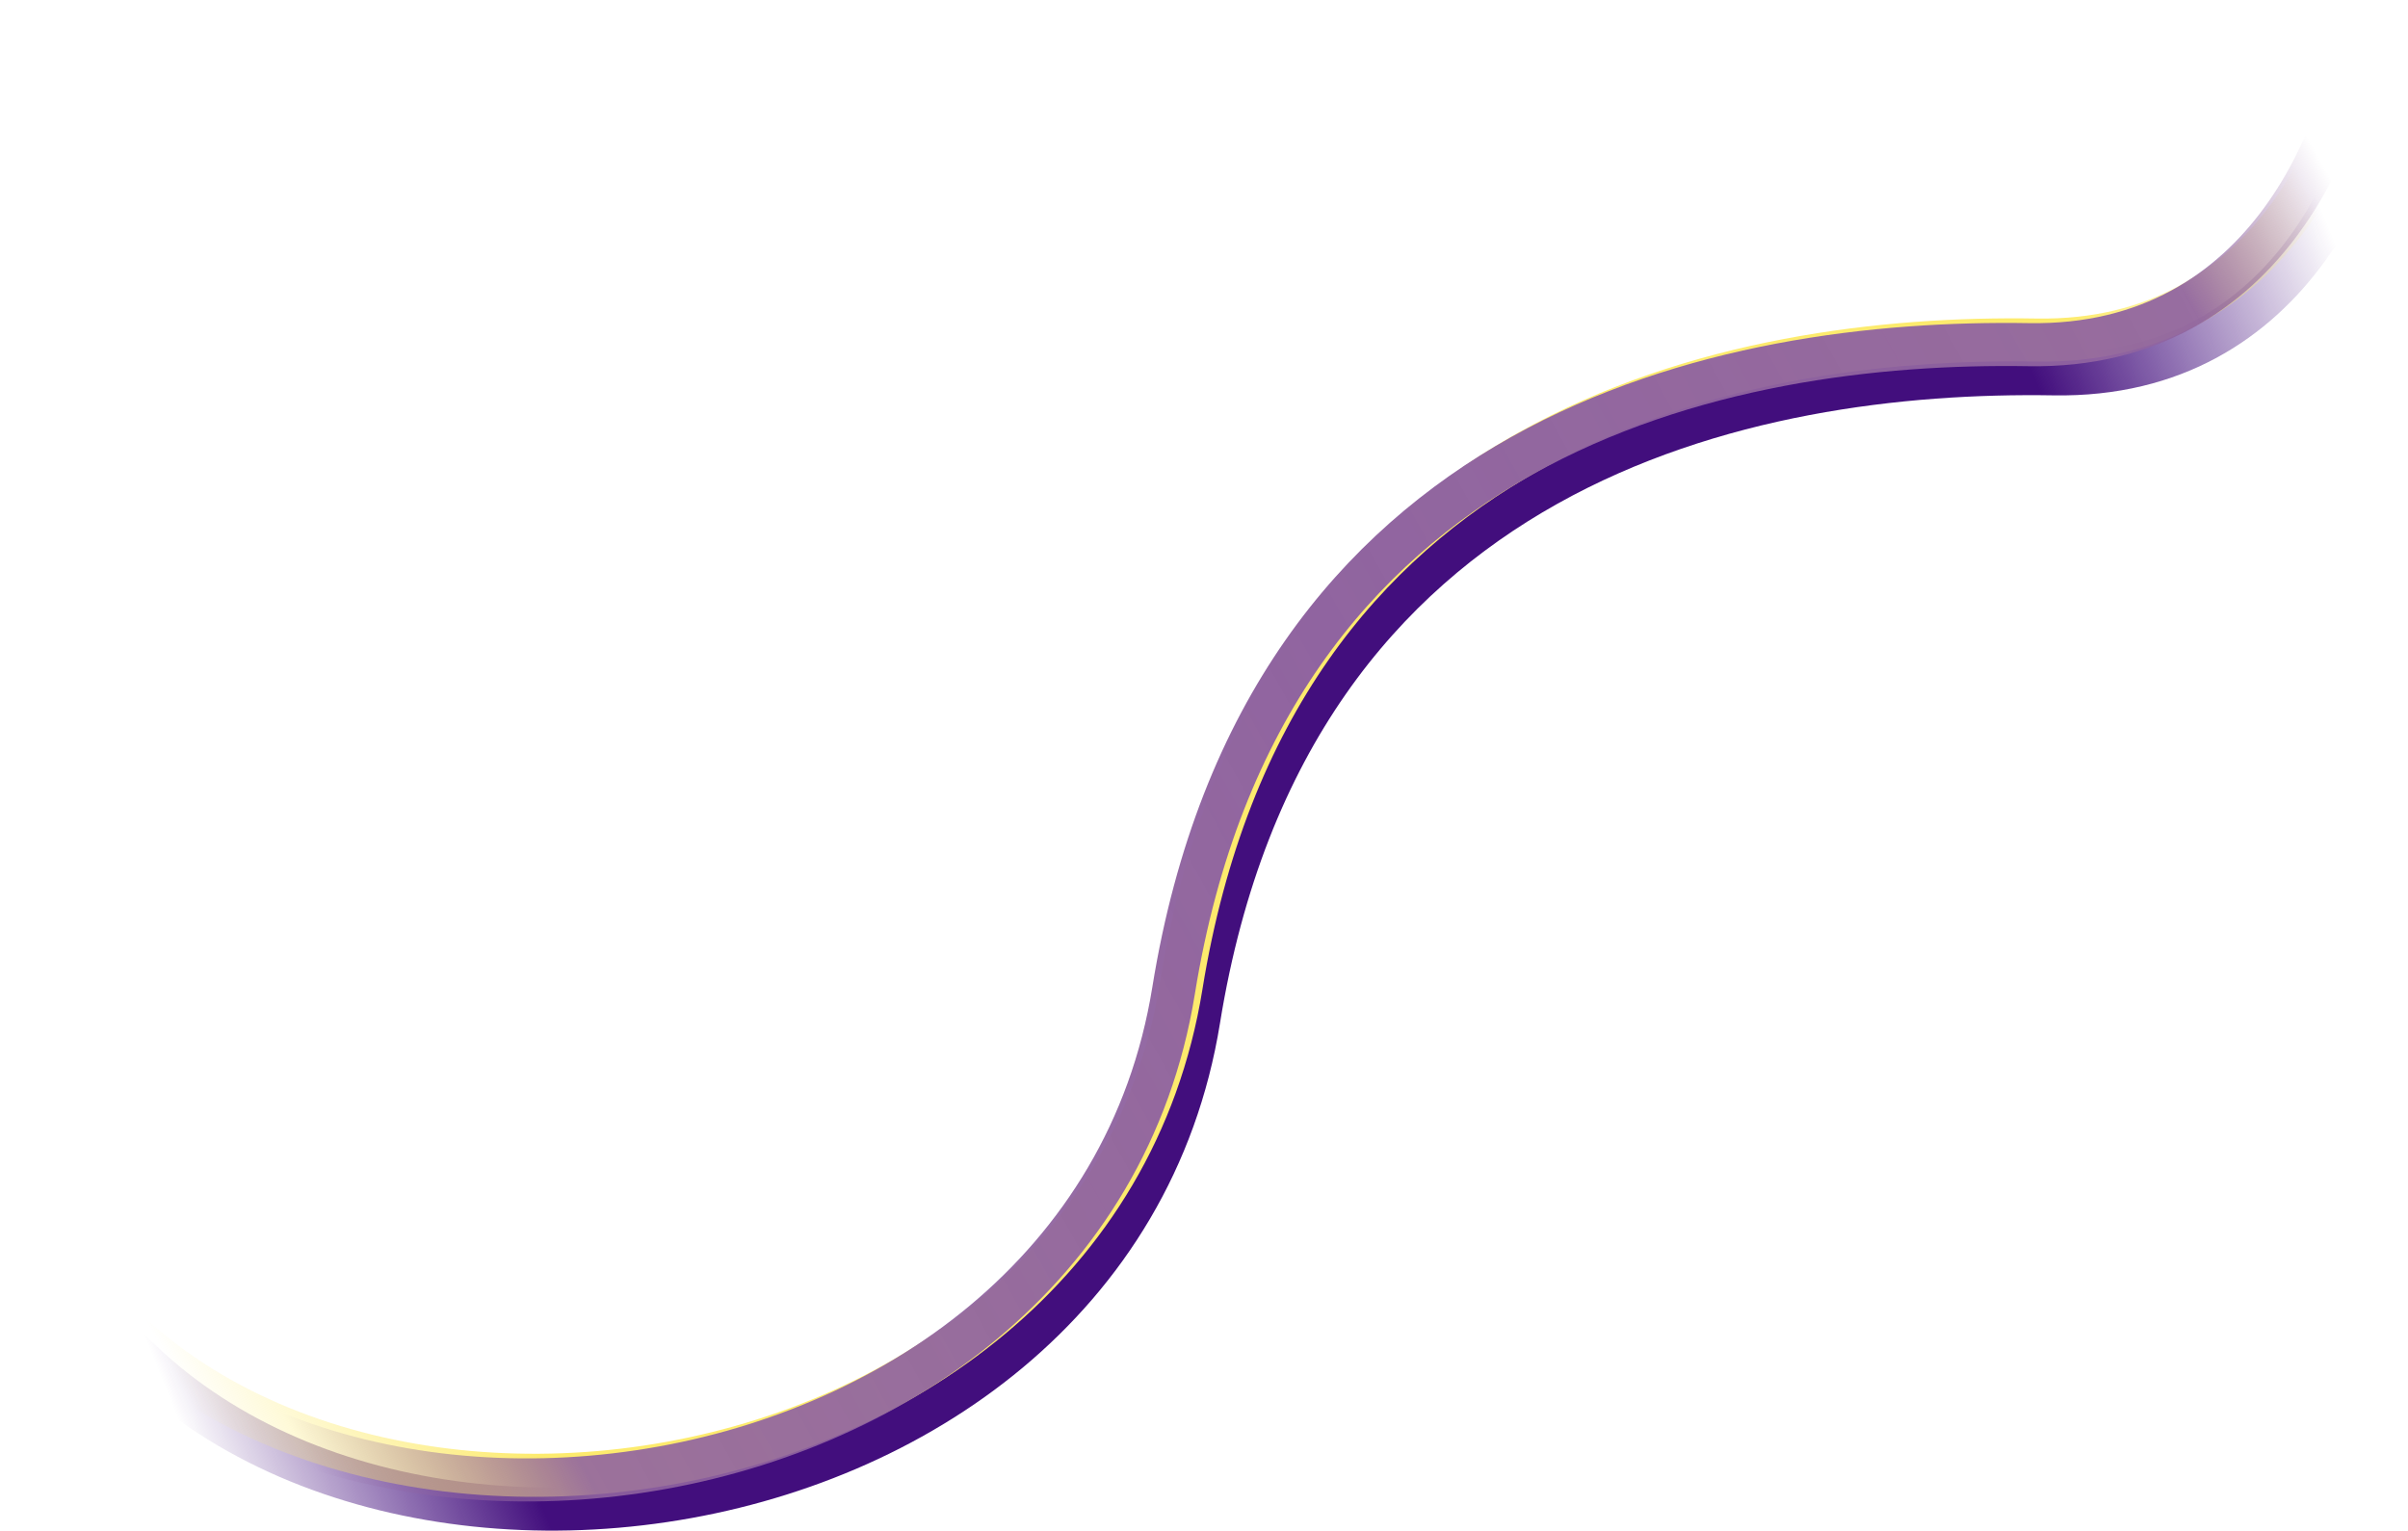
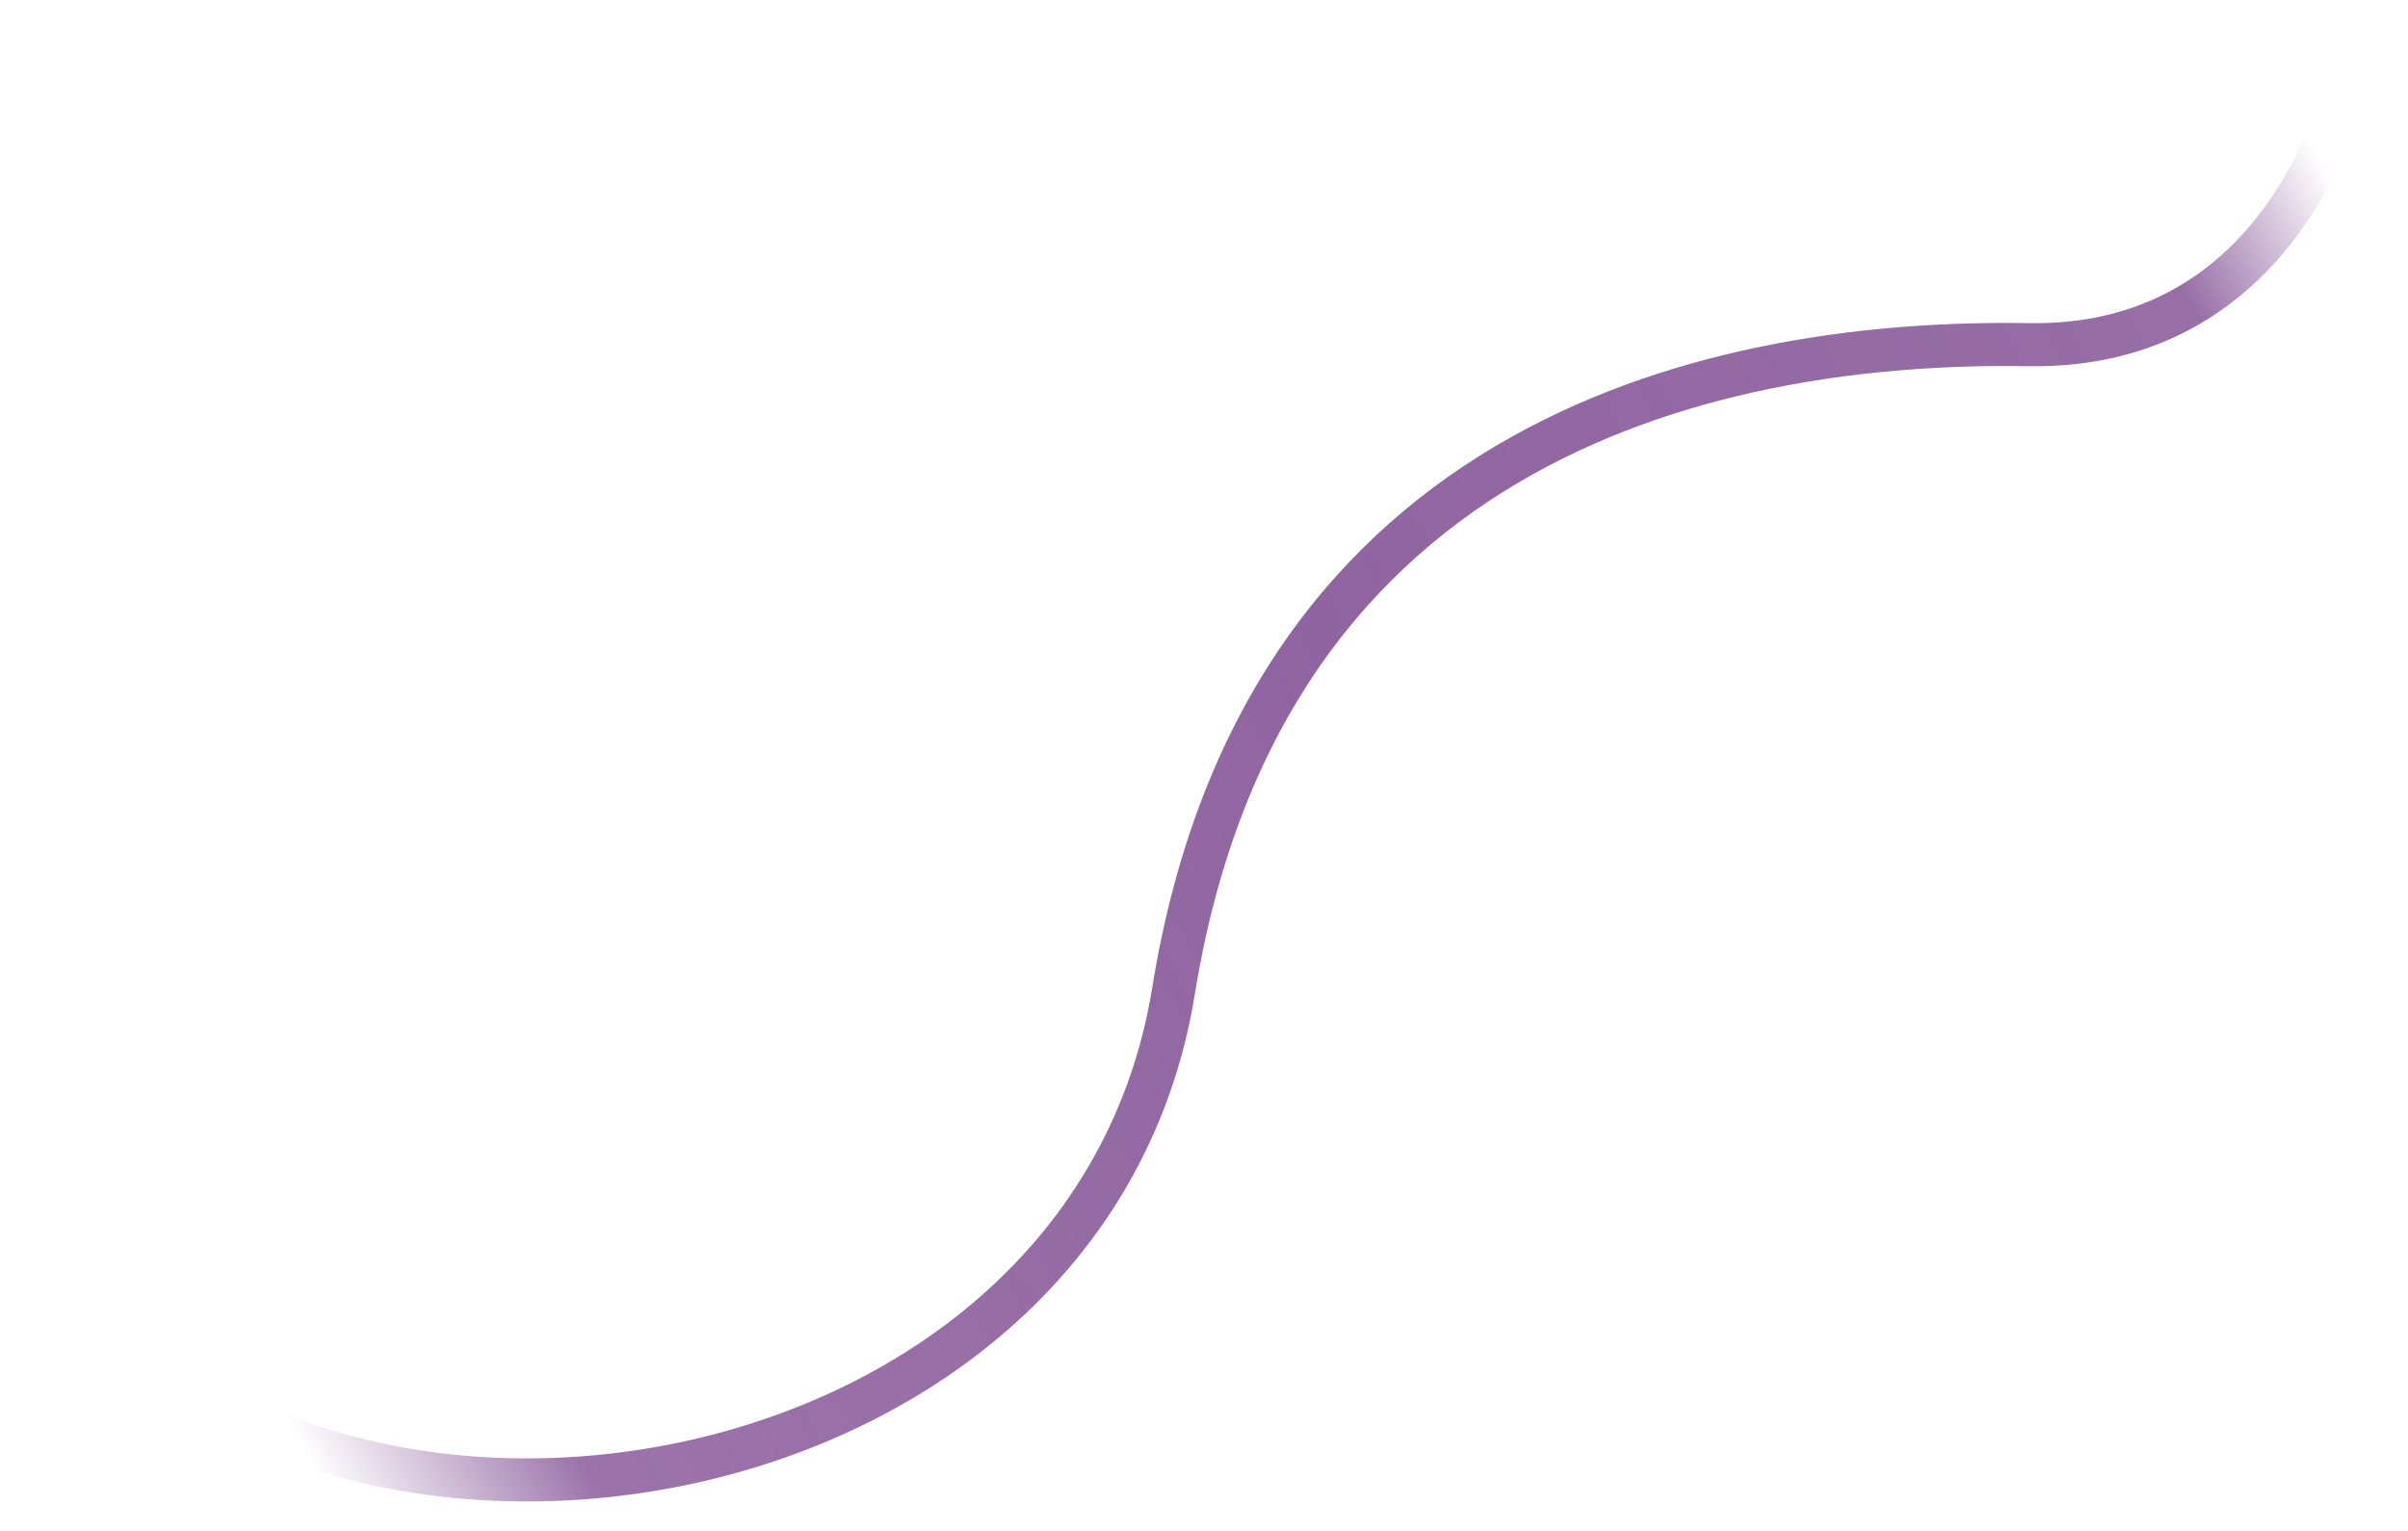
<svg xmlns="http://www.w3.org/2000/svg" width="3663" height="2330" viewBox="0 0 3663 2330" fill="none">
-   <path d="M3630 54.393C3614.71 228.422 3492.16 574.952 3124.3 568.835C2664.47 561.189 1961.07 699.903 1823.45 1551.84C1685.83 2403.79 377.33 2546.87 68.228 1865.32" stroke="url(#paint0_linear_7358_4123)" stroke-width="65.534" />
-   <path d="M3603.28 3C3587.99 177.029 3465.44 523.559 3097.58 517.442C2637.75 509.796 1934.35 648.51 1796.73 1500.45C1659.11 2352.39 350.611 2495.48 41.509 1813.92" stroke="url(#paint1_linear_7358_4123)" stroke-width="65.534" />
  <path d="M3591.77 10.023C3576.48 184.052 3453.93 530.581 3086.07 524.464C2626.24 516.819 1922.84 655.532 1785.22 1507.47C1647.6 2359.42 339.102 2502.5 30 1820.94" stroke="url(#paint2_linear_7358_4123)" stroke-width="65.534" />
  <defs>
    <linearGradient id="paint0_linear_7358_4123" x1="3567.78" y1="408.163" x2="125.332" y2="1800.02" gradientUnits="userSpaceOnUse">
      <stop stop-color="#420E7D" stop-opacity="0" />
      <stop offset="0.135" stop-color="#420E7D" />
      <stop offset="0.519" stop-color="#420E7D" />
      <stop offset="0.875" stop-color="#420E7D" />
      <stop offset="1" stop-color="#420E7D" stop-opacity="0" />
    </linearGradient>
    <linearGradient id="paint1_linear_7358_4123" x1="3443.85" y1="167.925" x2="187.299" y2="1945.87" gradientUnits="userSpaceOnUse">
      <stop stop-color="#FDEB6D" stop-opacity="0" />
      <stop offset="0.111" stop-color="#FDEB6D" />
      <stop offset="0.505" stop-color="#FDEB6D" />
      <stop offset="0.885" stop-color="#FDEB6D" />
      <stop offset="1" stop-color="#FDEB6D" stop-opacity="0" />
    </linearGradient>
    <linearGradient id="paint2_linear_7358_4123" x1="3443.85" y1="88.799" x2="265.472" y2="1854.35" gradientUnits="userSpaceOnUse">
      <stop stop-color="#9064A0" stop-opacity="0" />
      <stop offset="0.077" stop-color="#9064A0" stop-opacity="0.935" />
      <stop offset="0.462" stop-color="#9064A0" />
      <stop offset="0.901" stop-color="#9064A0" stop-opacity="0.899" />
      <stop offset="1" stop-color="#9064A0" stop-opacity="0" />
    </linearGradient>
  </defs>
</svg>